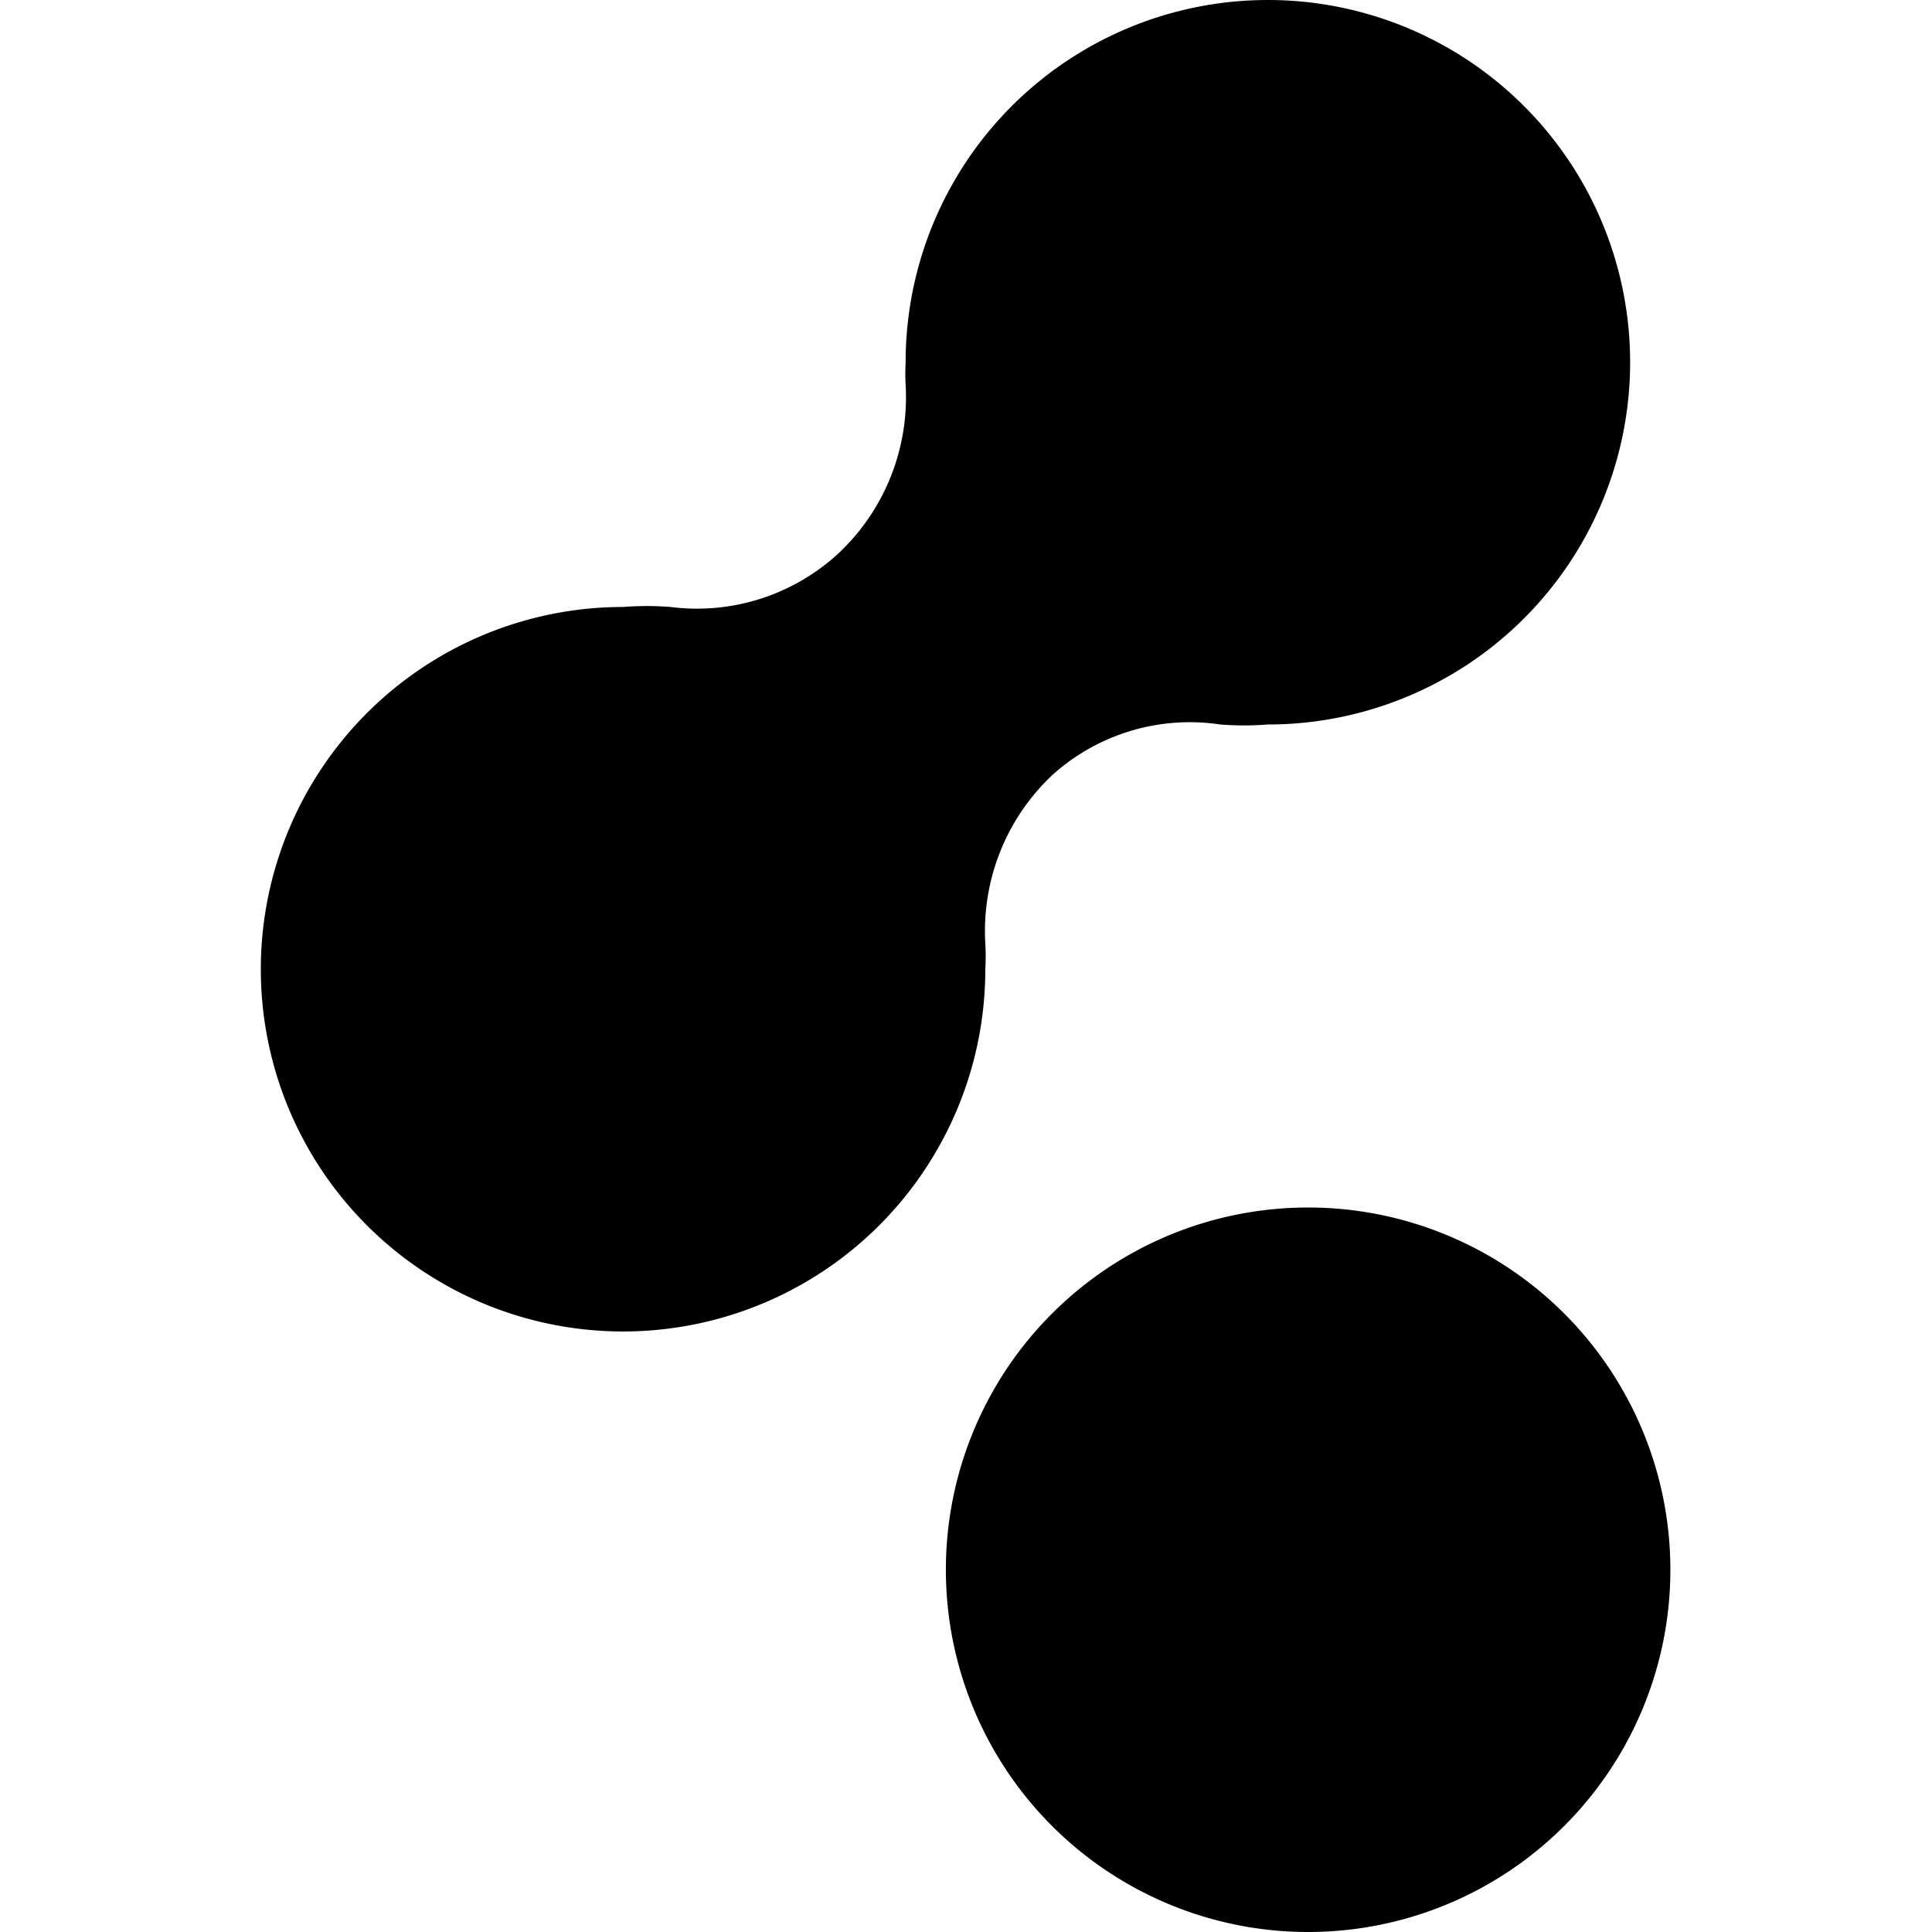
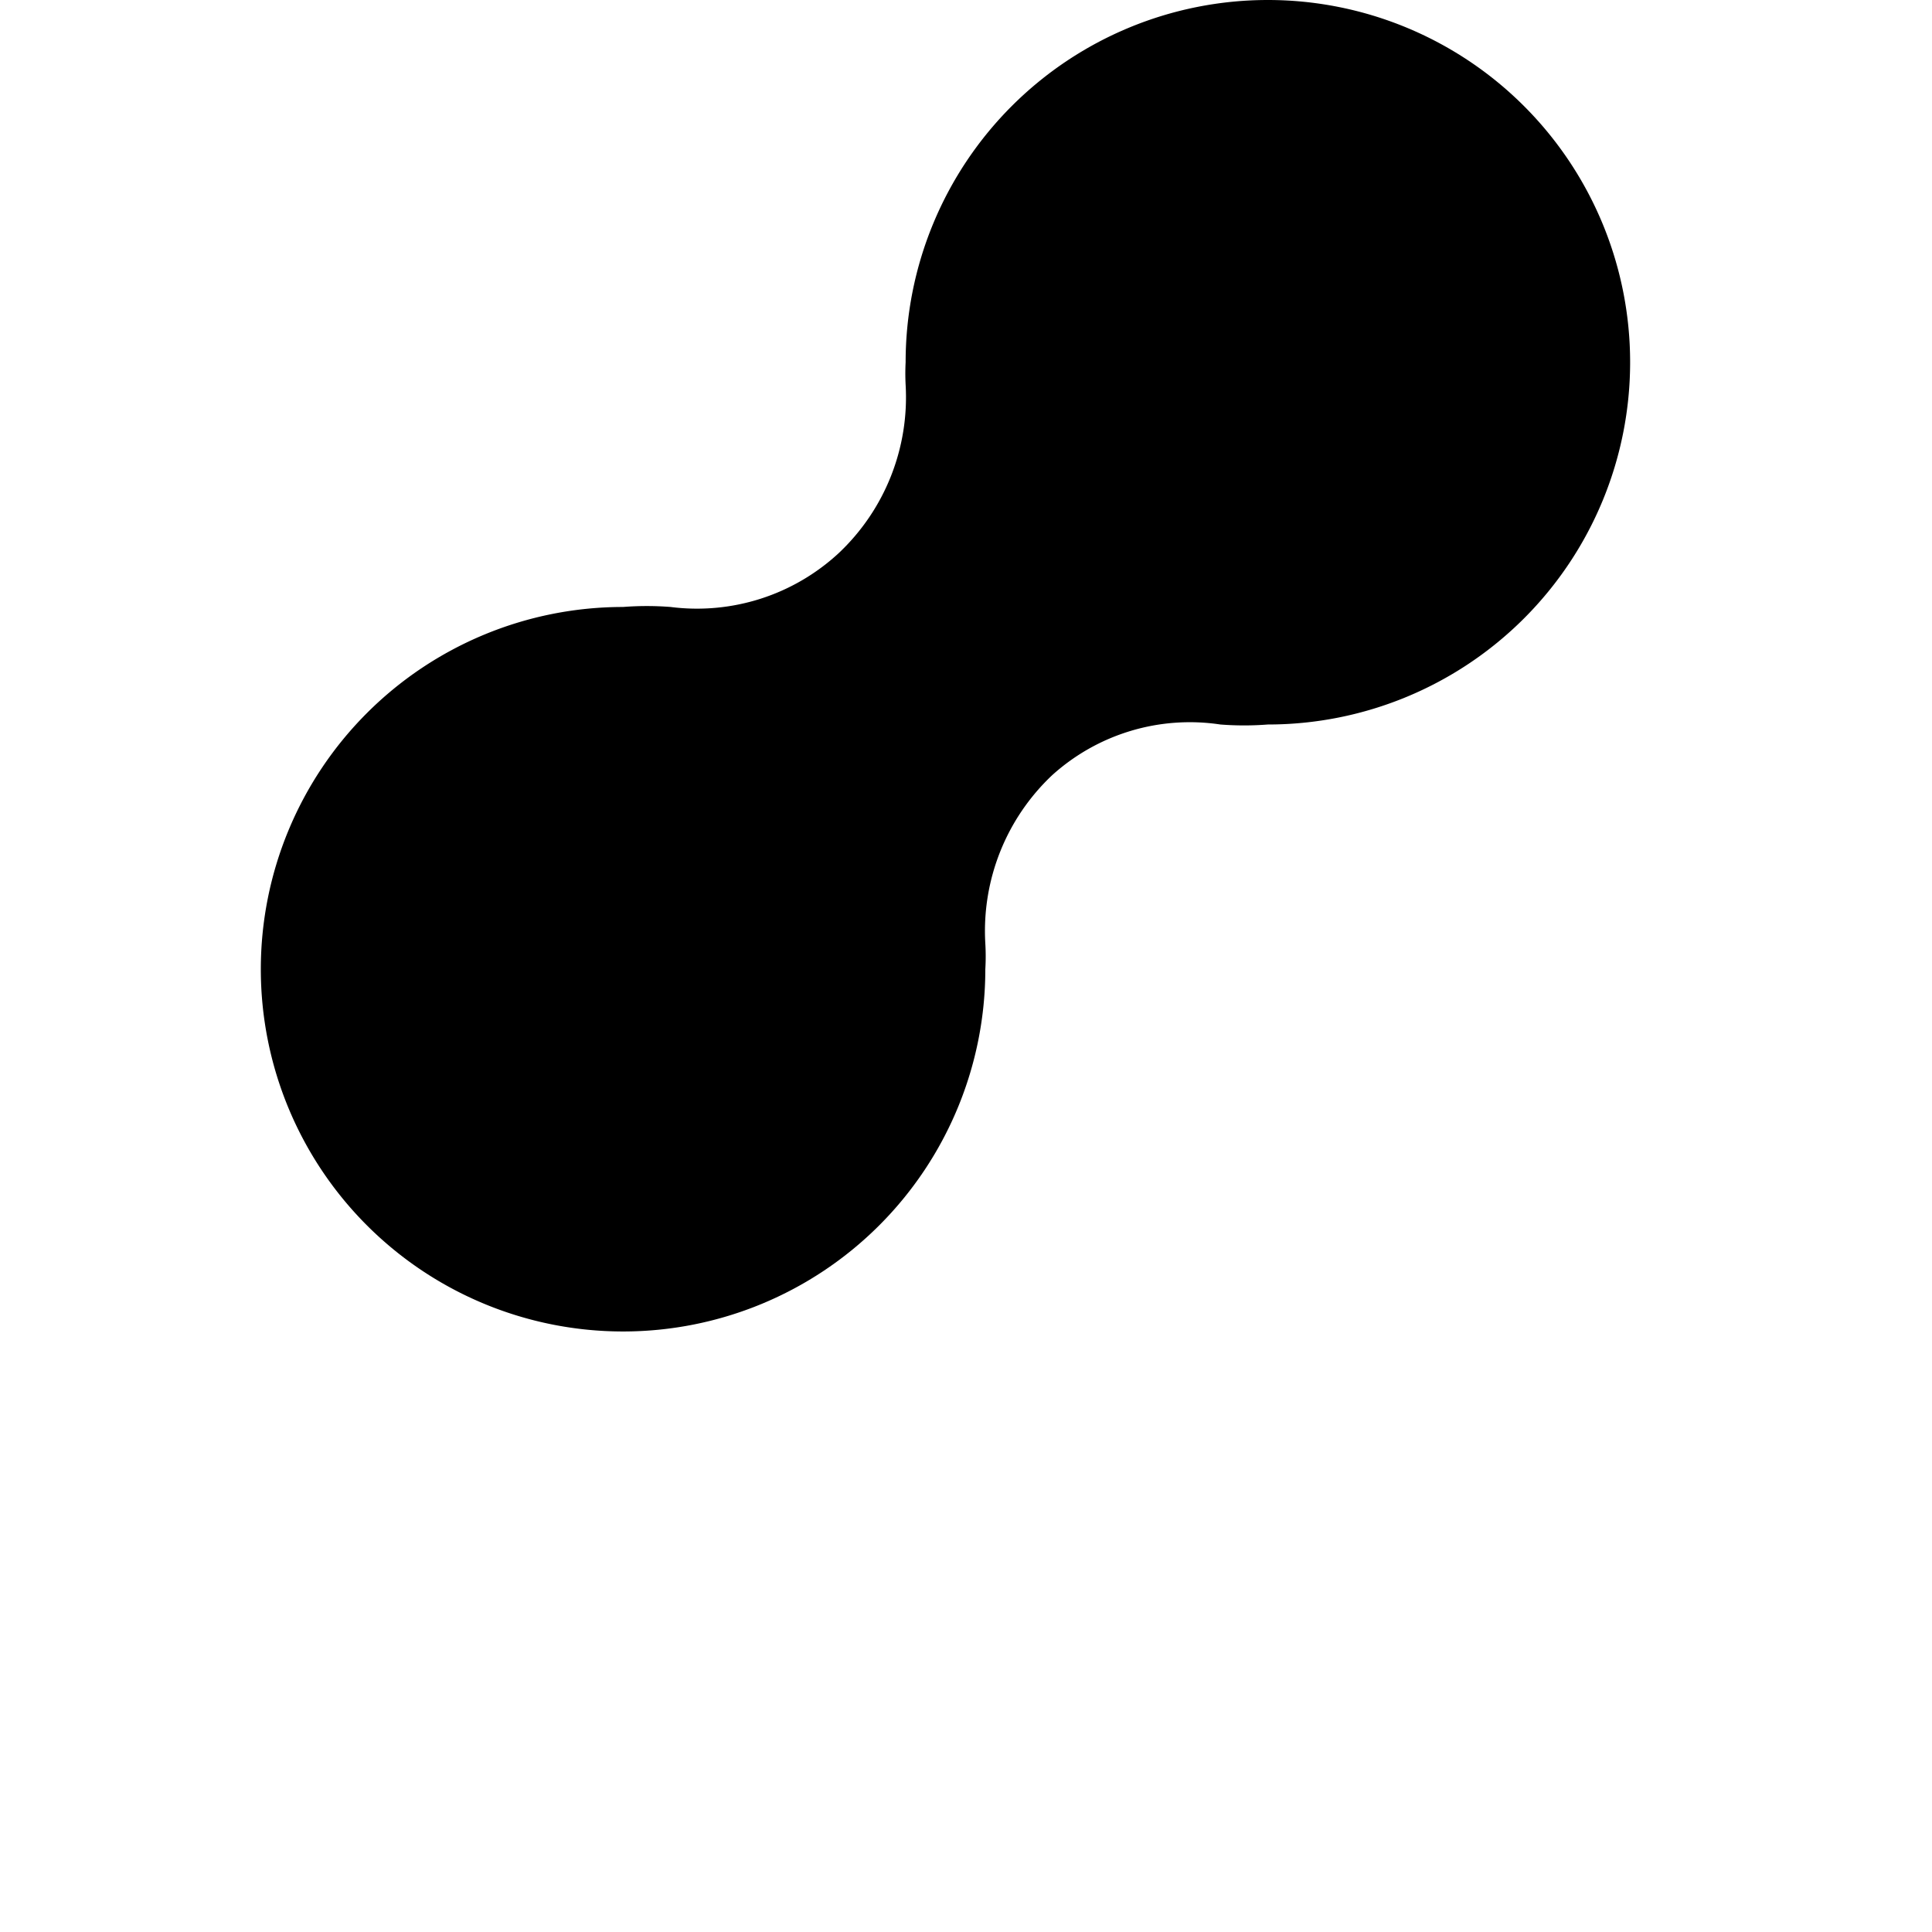
<svg xmlns="http://www.w3.org/2000/svg" viewBox="0 0 24 24">
  <g>
-     <path d="M11.75 19.5a4.5 4.5 0 1 0 9 0 4.5 4.5 0 1 0 -9 0" fill="#000000" stroke-width="1" />
    <path d="M12.24 11.72a2.66 2.66 0 0 1 0.83 -2.09A2.55 2.55 0 0 1 15.16 9a3.81 3.81 0 0 0 0.59 0 4.5 4.5 0 1 0 -4.5 -4.5 2.72 2.72 0 0 0 0 0.28 2.66 2.66 0 0 1 -0.83 2.09 2.59 2.59 0 0 1 -2.09 0.67 3.81 3.81 0 0 0 -0.59 0 4.5 4.5 0 1 0 4.5 4.5 2.72 2.72 0 0 0 0 -0.32Z" fill="#000000" stroke-width="1" />
  </g>
</svg>